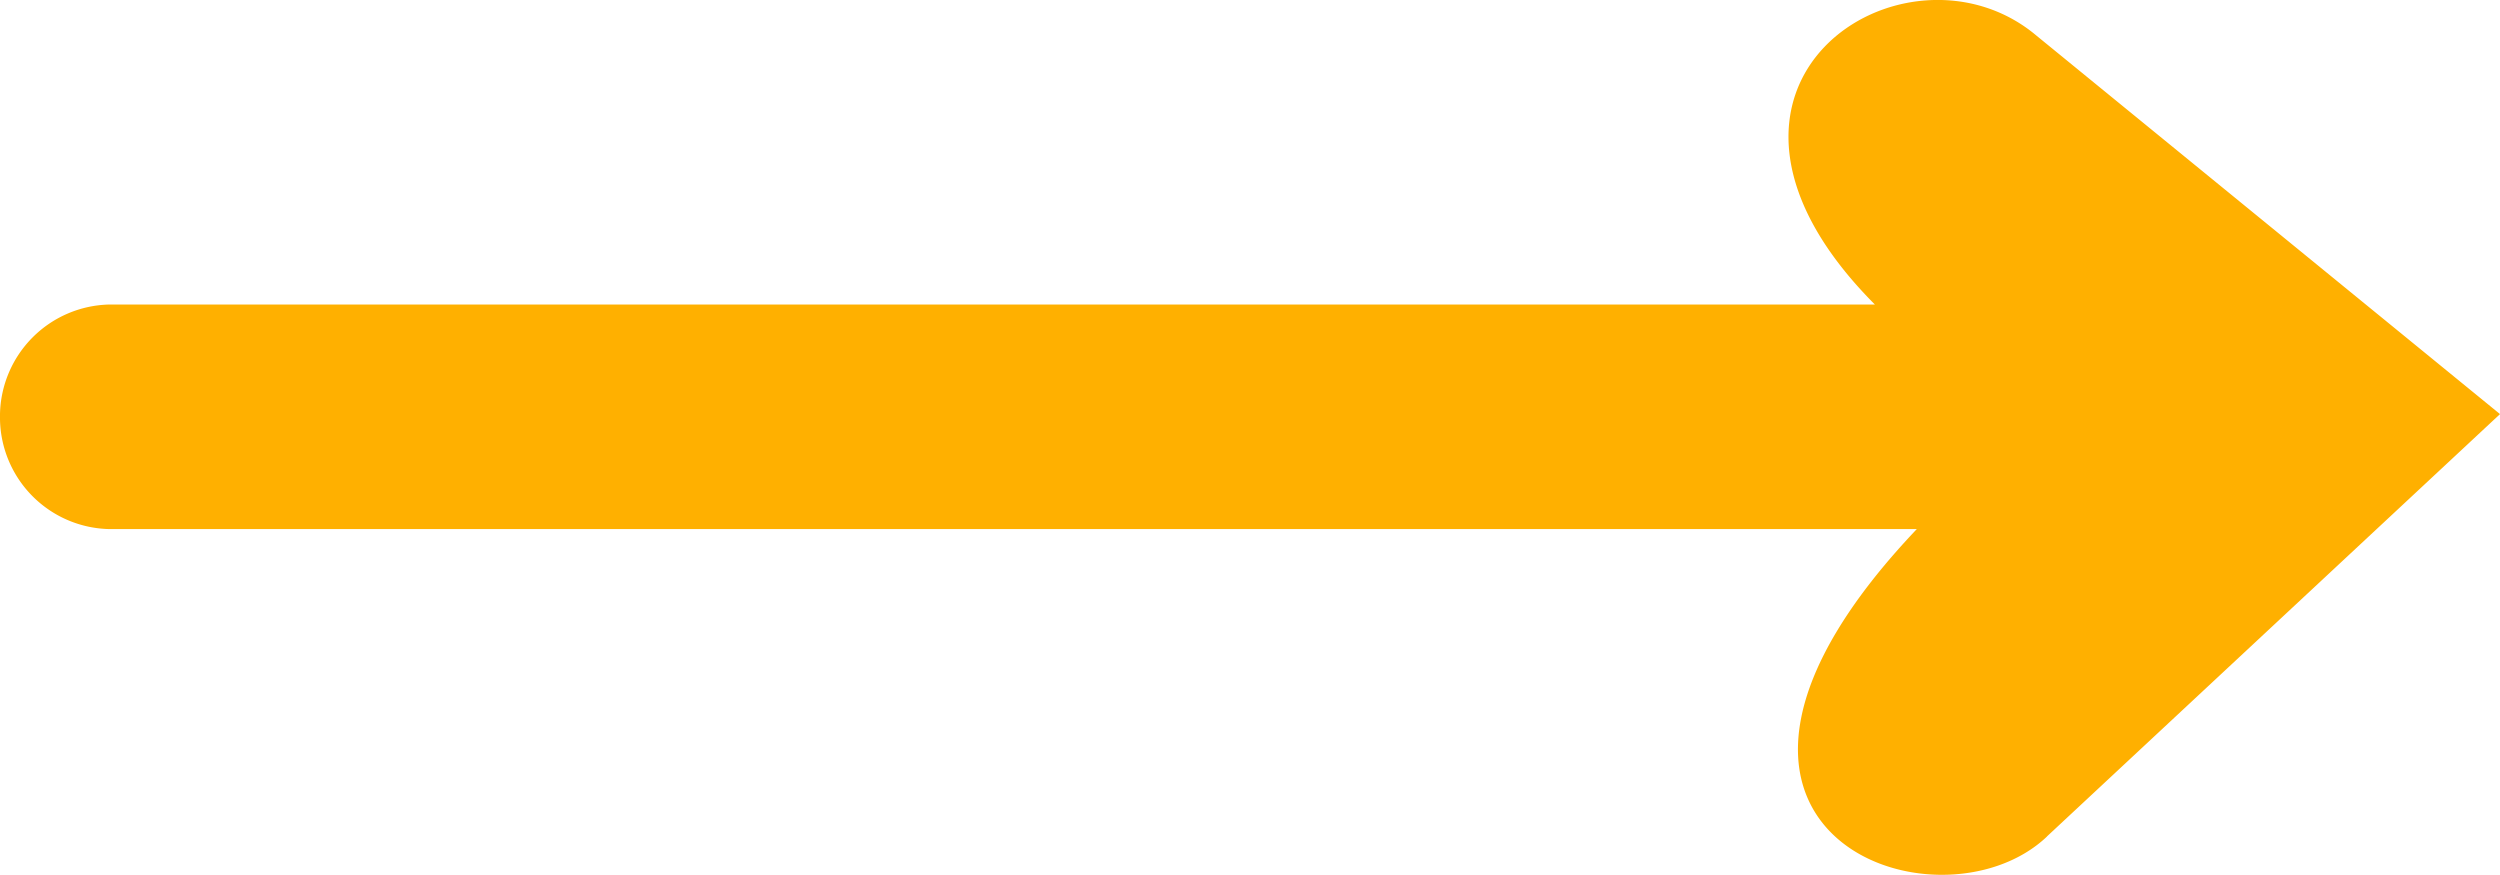
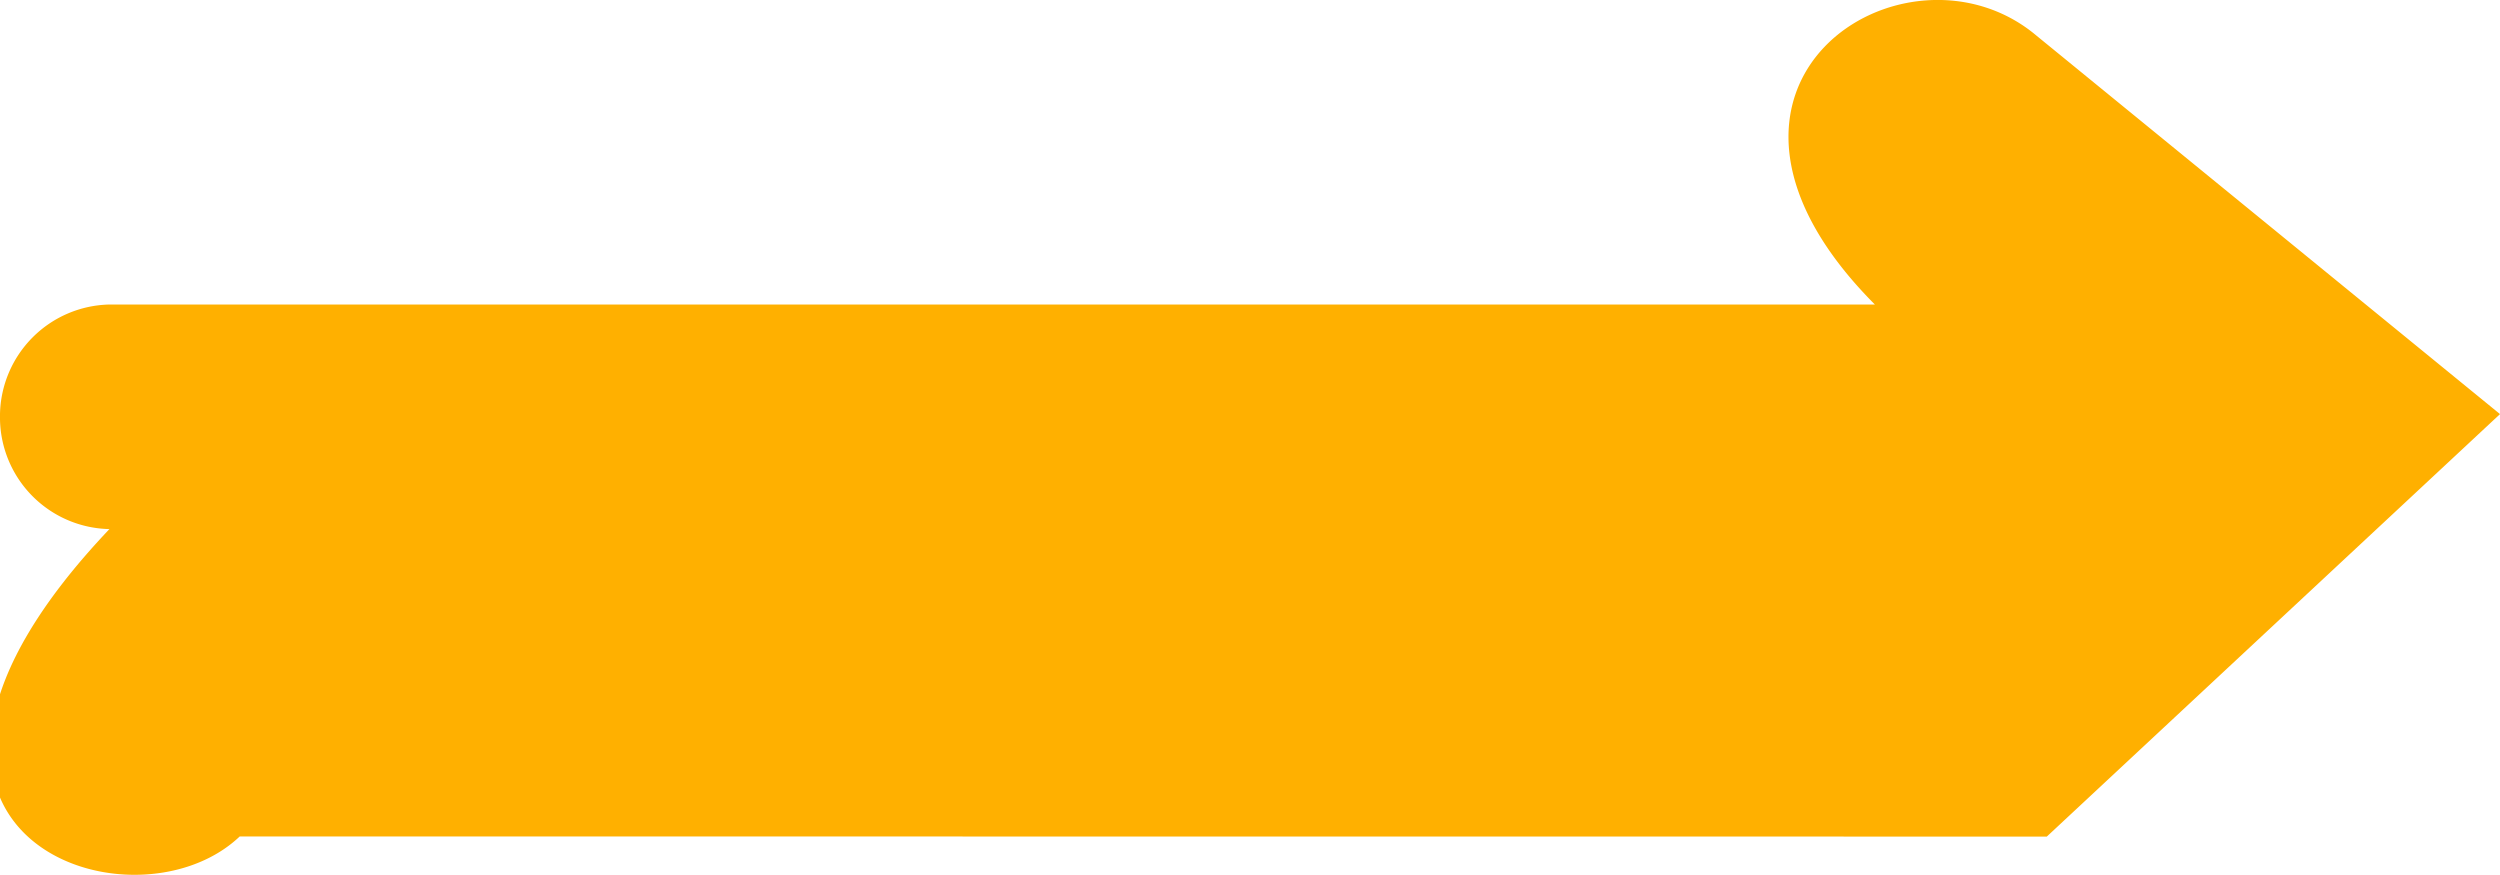
<svg xmlns="http://www.w3.org/2000/svg" width="18.48" height="6.468" viewBox="0 0 18.48 6.468">
  <g id="arrow_02" transform="translate(-0.088 -0.66)">
-     <path id="Fill_1" data-name="Fill 1" d="M15.13,6.184l3.35-3.123L15.053.263c-.963-.811-2.81.365-1.194,1.988H.809A.827.827,0,0,0,0,3.061V3.1a.826.826,0,0,0,.809.811h13.36c-2.117,2.231.154,3.042.963,2.272Z" transform="translate(0.088 0.66)" fill="#FFB000" />
+     <path id="Fill_1" data-name="Fill 1" d="M15.13,6.184l3.35-3.123L15.053.263c-.963-.811-2.81.365-1.194,1.988H.809A.827.827,0,0,0,0,3.061V3.1a.826.826,0,0,0,.809.811c-2.117,2.231.154,3.042.963,2.272Z" transform="translate(0.088 0.66)" fill="#FFB000" />
  </g>
</svg>